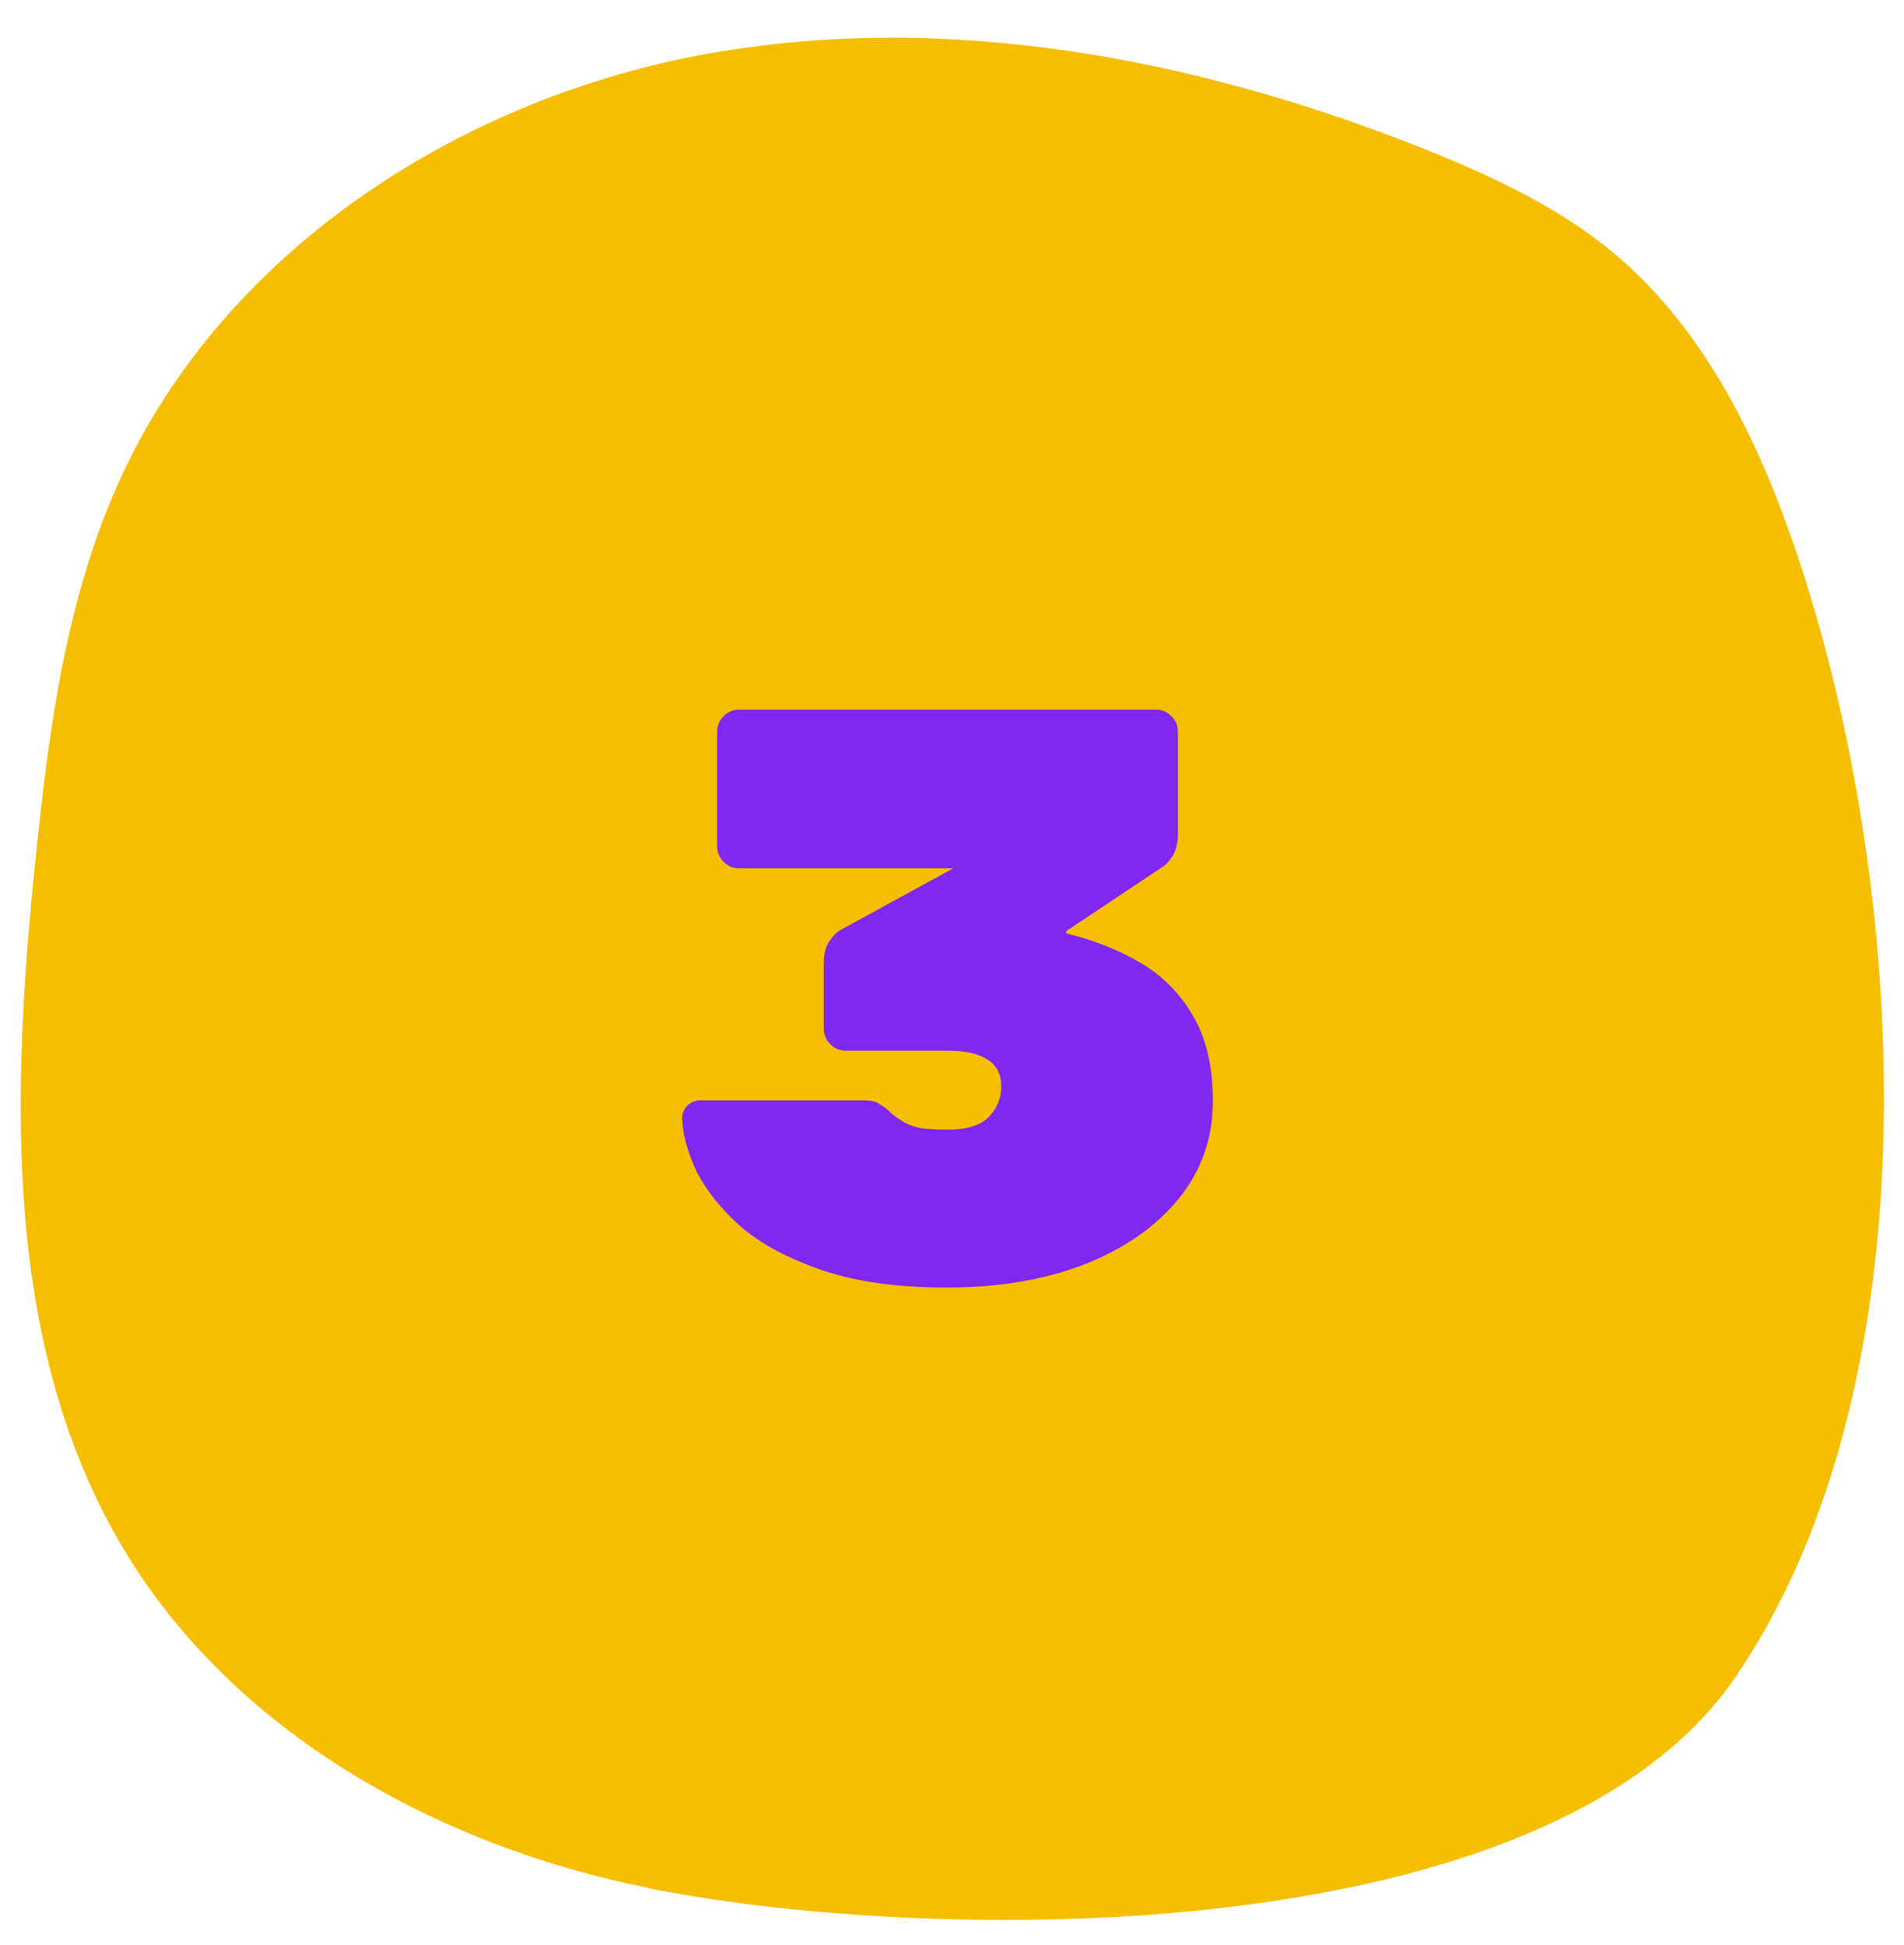
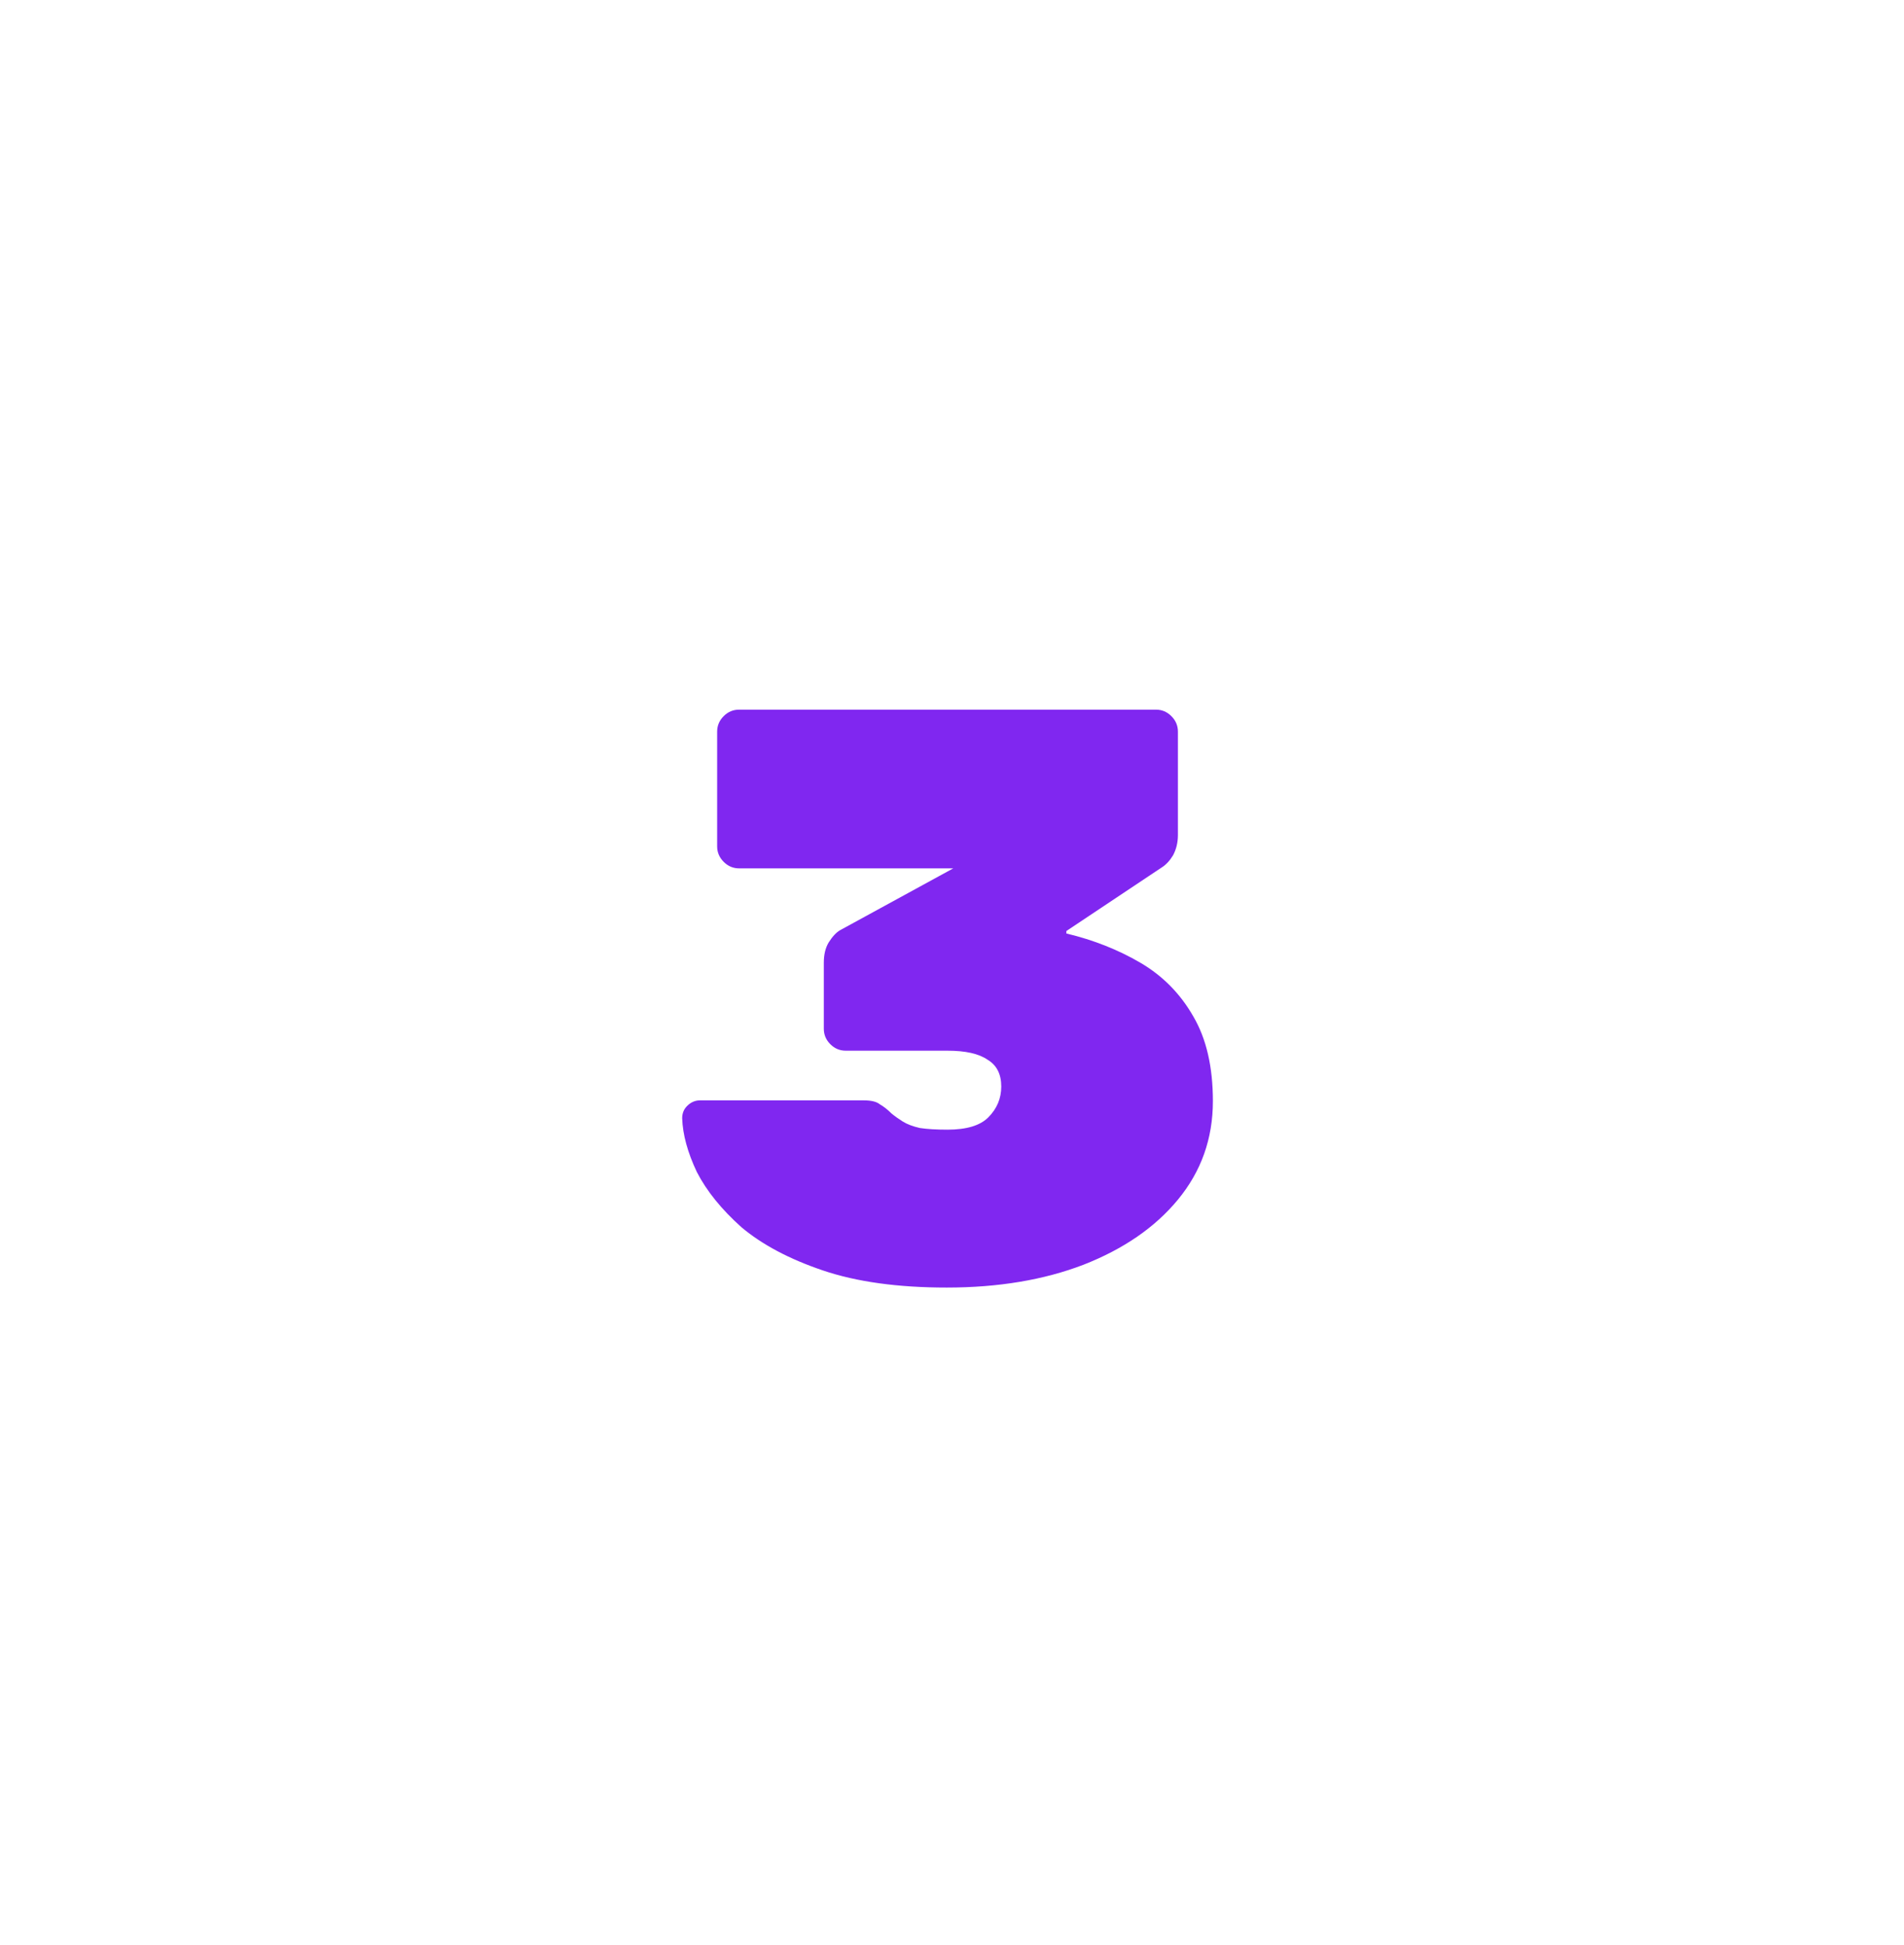
<svg xmlns="http://www.w3.org/2000/svg" width="46" height="47" viewBox="0 0 46 47" fill="none">
-   <path d="M15.665 45.621C22.519 46.991 37.427 47.185 41.958 40.478C46.762 33.363 46.054 21.727 43.62 14.019C42.685 11.057 41.352 8.084 38.964 6.095C37.64 4.996 36.056 4.261 34.462 3.62C28.898 1.391 22.76 0.226 16.87 1.34C10.981 2.46 5.399 6.117 2.908 11.563C1.604 14.418 1.184 17.585 0.864 20.703C0.277 26.395 0.049 32.517 2.988 37.429C5.65 41.873 10.588 44.601 15.669 45.615L15.665 45.621Z" fill="#F5BE00" />
  <path d="M22.872 31.109C21.692 31.109 20.696 30.971 19.883 30.696C19.07 30.421 18.415 30.073 17.916 29.654C17.431 29.221 17.071 28.775 16.835 28.316C16.612 27.844 16.494 27.412 16.481 27.018C16.481 26.9 16.52 26.802 16.599 26.723C16.69 26.631 16.795 26.586 16.913 26.586H20.866C21.05 26.586 21.181 26.618 21.26 26.684C21.351 26.736 21.443 26.808 21.535 26.9C21.614 26.966 21.705 27.031 21.81 27.097C21.915 27.163 22.053 27.215 22.223 27.254C22.394 27.28 22.617 27.294 22.892 27.294C23.351 27.294 23.679 27.195 23.875 26.999C24.085 26.789 24.19 26.54 24.19 26.251C24.19 25.95 24.078 25.733 23.856 25.602C23.646 25.458 23.325 25.386 22.892 25.386H20.434C20.289 25.386 20.165 25.334 20.06 25.229C19.955 25.124 19.903 24.999 19.903 24.855V23.262C19.903 23.065 19.942 22.901 20.021 22.77C20.112 22.626 20.204 22.528 20.296 22.475L23.03 20.981H17.857C17.713 20.981 17.588 20.928 17.484 20.823C17.379 20.718 17.326 20.594 17.326 20.45V17.677C17.326 17.532 17.379 17.408 17.484 17.303C17.588 17.198 17.713 17.146 17.857 17.146H27.927C28.071 17.146 28.195 17.198 28.3 17.303C28.405 17.408 28.458 17.532 28.458 17.677V20.174C28.458 20.358 28.418 20.522 28.34 20.666C28.261 20.797 28.169 20.895 28.064 20.961L25.763 22.495V22.554C26.419 22.711 27.015 22.947 27.553 23.262C28.09 23.577 28.517 24.009 28.831 24.56C29.146 25.098 29.303 25.779 29.303 26.605C29.303 27.51 29.021 28.303 28.458 28.985C27.907 29.654 27.146 30.178 26.176 30.558C25.219 30.925 24.118 31.109 22.872 31.109Z" fill="#8027F0" />
</svg>